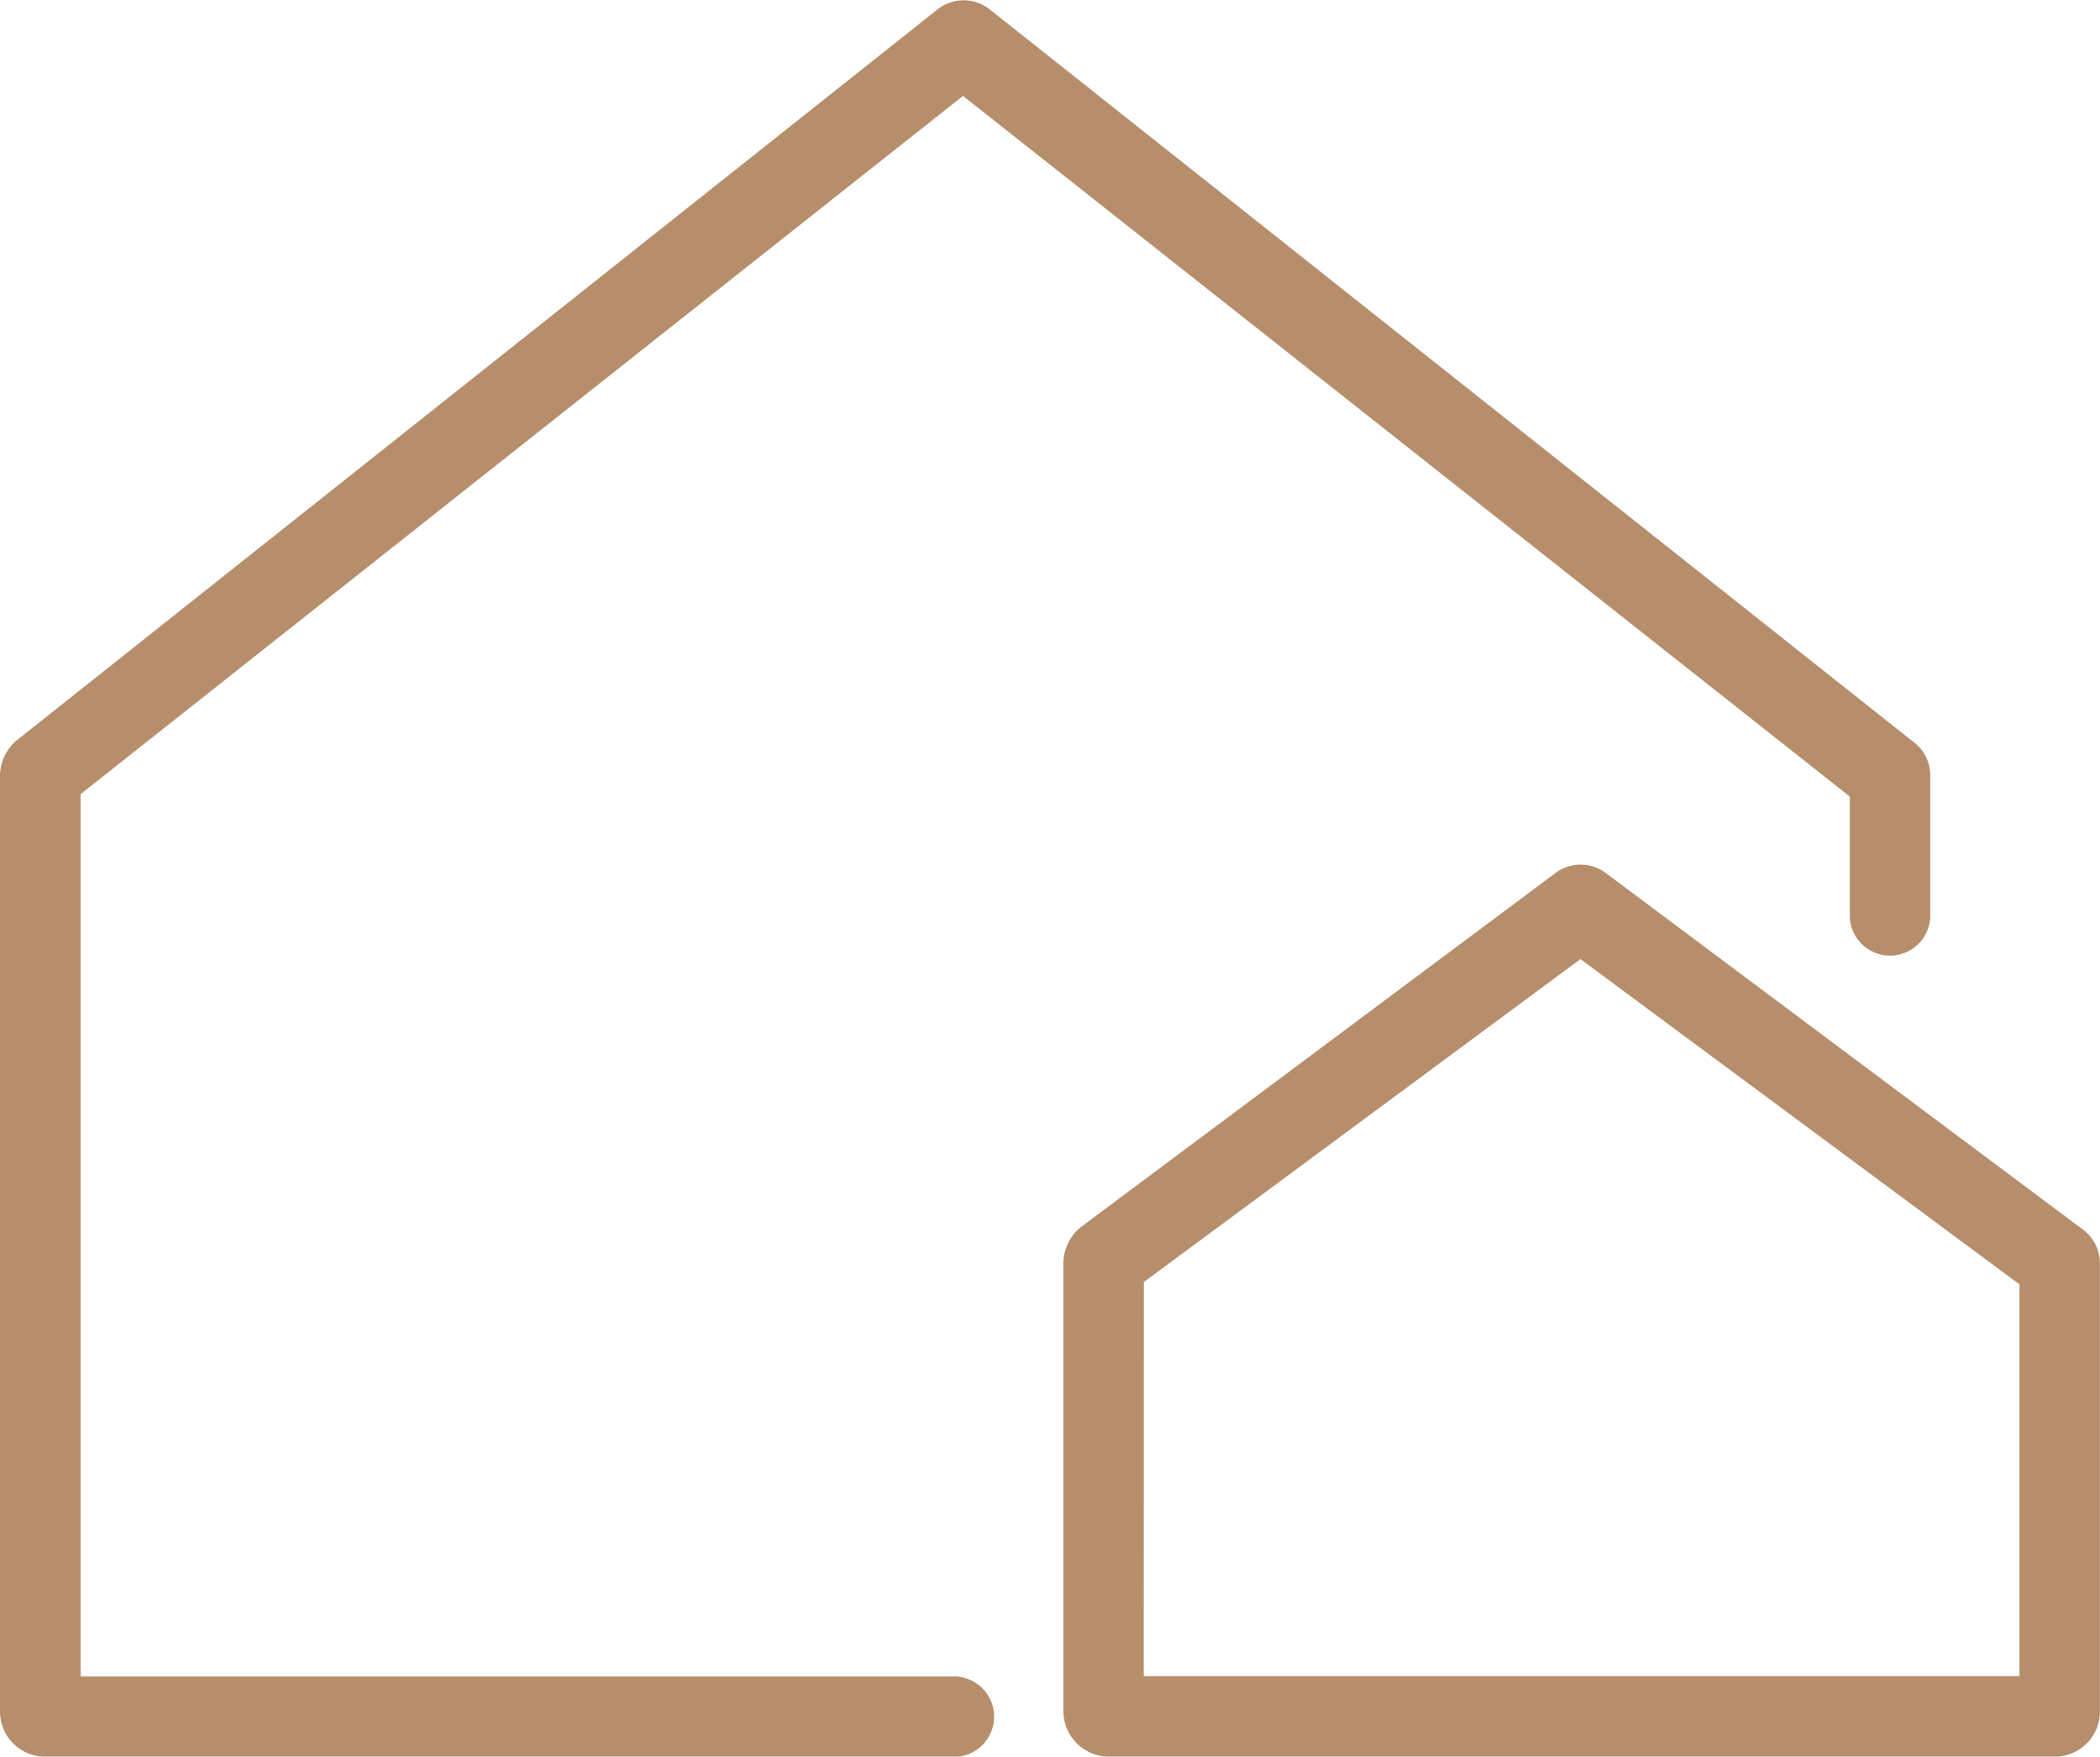
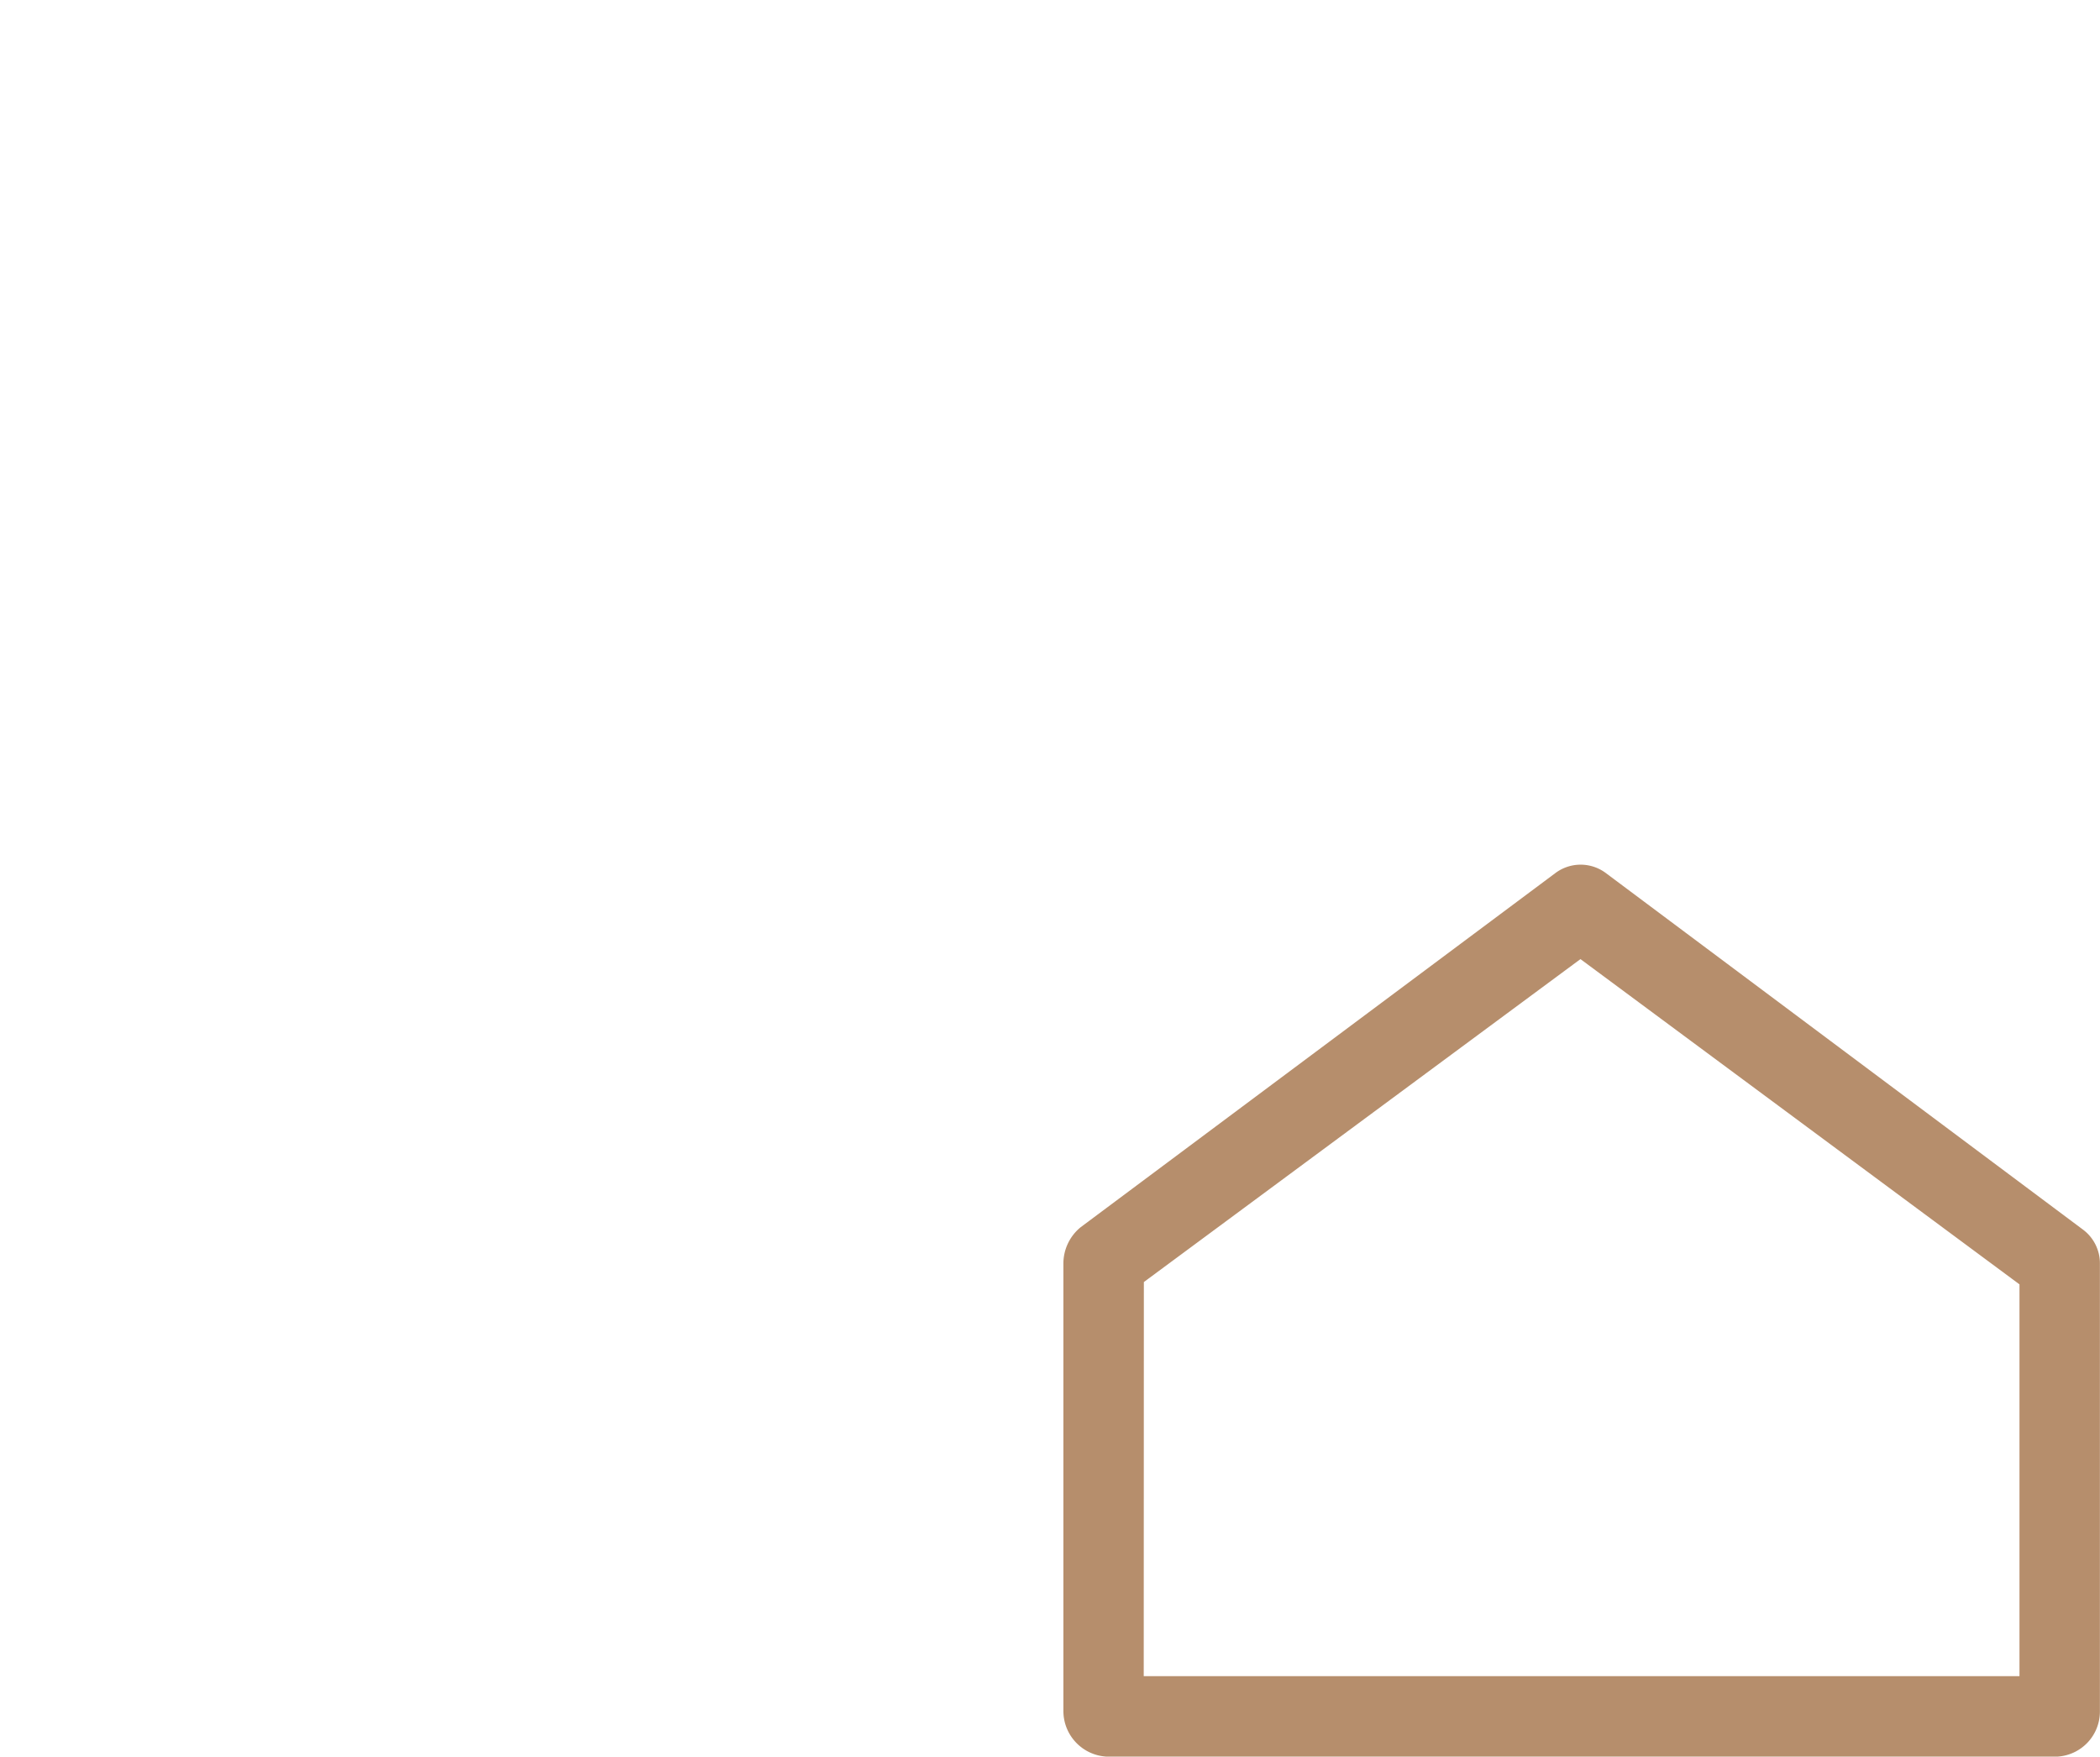
<svg xmlns="http://www.w3.org/2000/svg" height="40.018" width="47.834">
  <g fill="#b68e6c">
-     <path d="m21.684 40.018h-20.727a1.029 1.029 0 0 1 -.957-1.037v-21.3a1.066 1.066 0 0 1 .362-.8l20.993-16.667a.956.956 0 0 1 1.189 0l21.081 16.721a.938.938 0 0 1 .342.75v3.126a.917.917 0 1 1 -1.832 0v-2.664l-20.2-15.962-20.1 15.908v20.1h19.849a.917.917 0 1 1 0 1.832" />
    <path d="m46.877 40.018h-21.685a1.041 1.041 0 0 1 -.97-1.038v-10.2a1.07 1.07 0 0 1 .391-.82l10.817-8.071a.959.959 0 0 1 1.147 0l10.871 8.125a.958.958 0 0 1 .384.766v10.2a1.029 1.029 0 0 1 -.957 1.038m-20.823-1.832h19.948v-8.926l-10-7.41-9.945 7.357z" />
  </g>
</svg>